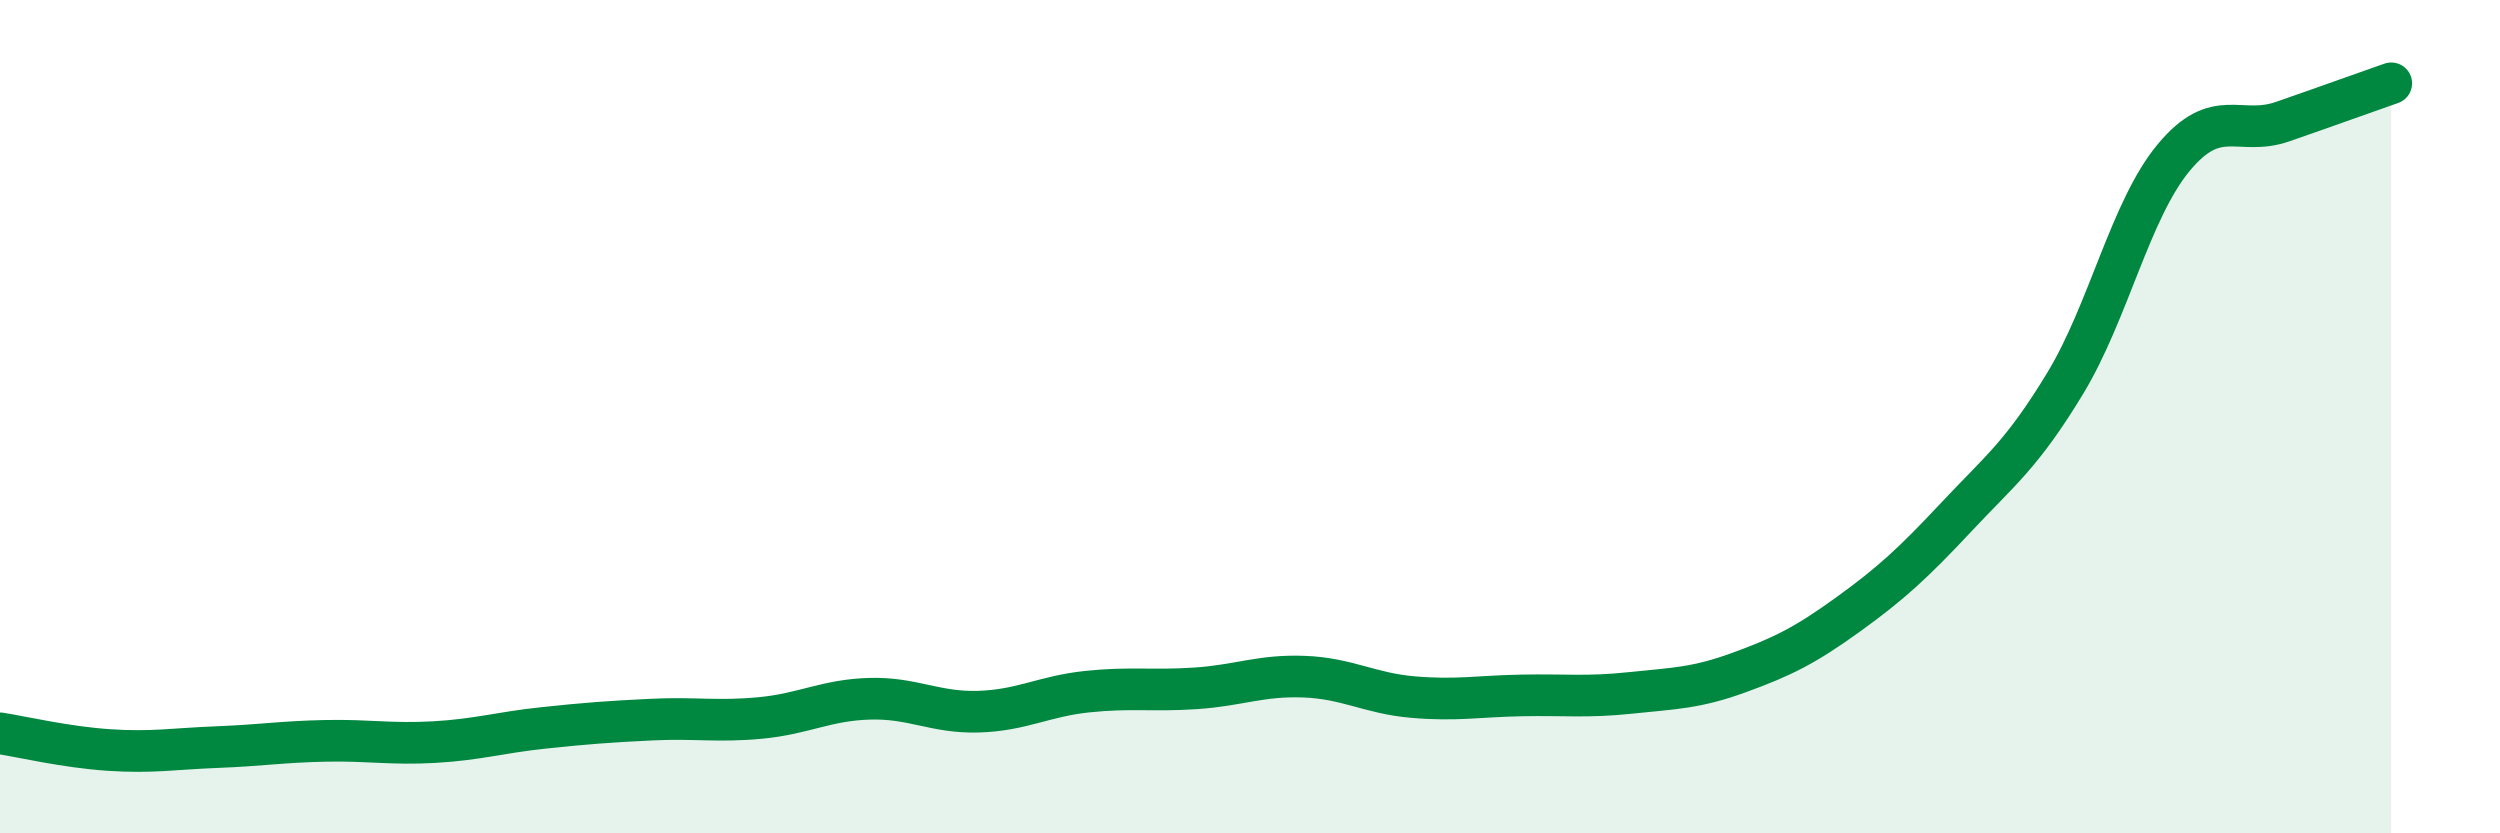
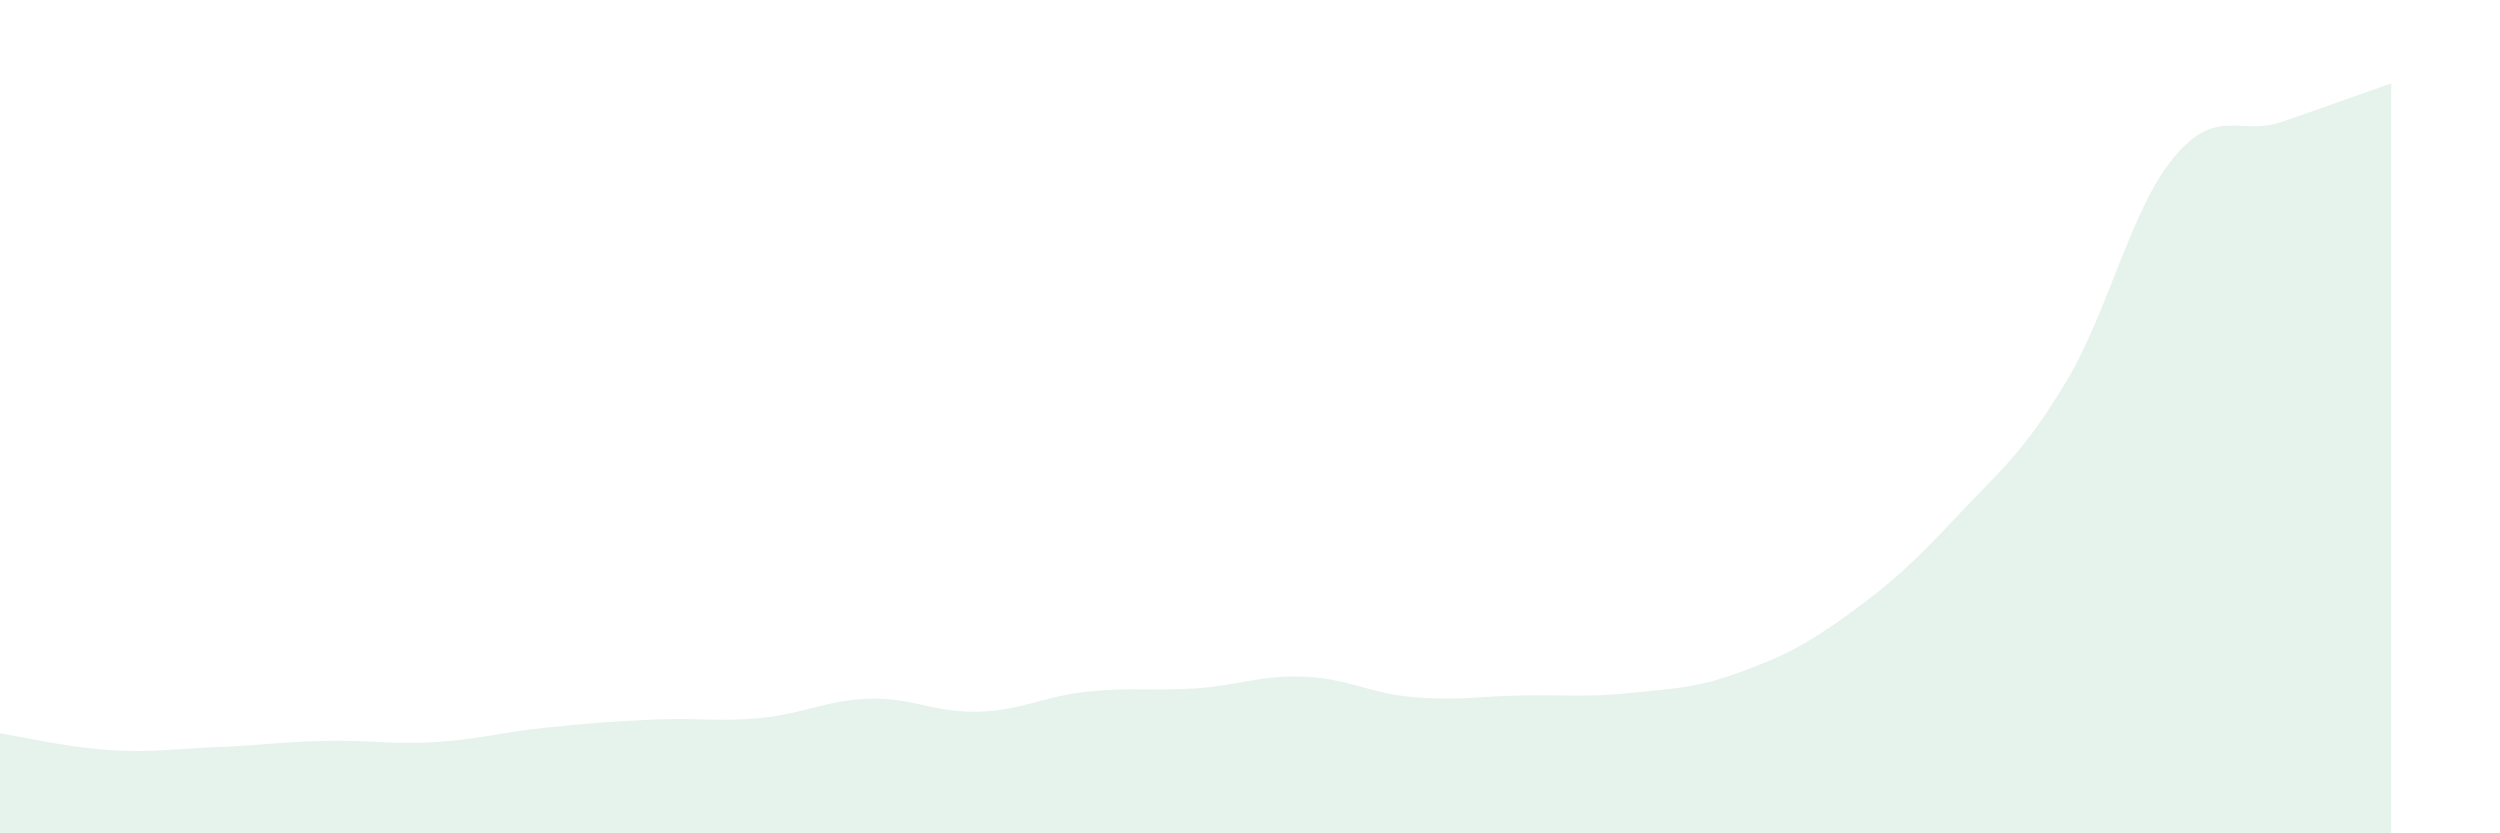
<svg xmlns="http://www.w3.org/2000/svg" width="60" height="20" viewBox="0 0 60 20">
  <path d="M 0,17.6 C 0.52,17.68 1.57,17.93 2.61,18 C 3.65,18.07 4.18,17.97 5.22,17.93 C 6.26,17.89 6.79,17.8 7.83,17.78 C 8.87,17.76 9.39,17.87 10.43,17.81 C 11.47,17.75 12,17.58 13.04,17.47 C 14.08,17.36 14.61,17.32 15.65,17.27 C 16.69,17.22 17.22,17.33 18.26,17.23 C 19.3,17.13 19.83,16.8 20.87,16.77 C 21.91,16.74 22.44,17.11 23.48,17.08 C 24.52,17.05 25.05,16.71 26.09,16.6 C 27.13,16.49 27.66,16.59 28.7,16.52 C 29.74,16.45 30.26,16.2 31.3,16.24 C 32.34,16.28 32.87,16.64 33.91,16.73 C 34.95,16.82 35.48,16.71 36.52,16.69 C 37.56,16.67 38.09,16.74 39.13,16.63 C 40.17,16.52 40.7,16.52 41.74,16.14 C 42.78,15.76 43.31,15.5 44.35,14.75 C 45.39,14 45.92,13.51 46.96,12.4 C 48,11.29 48.53,10.91 49.57,9.19 C 50.61,7.47 51.13,5.03 52.17,3.78 C 53.21,2.53 53.74,3.28 54.78,2.92 C 55.82,2.56 56.87,2.18 57.39,2L57.39 20L0 20Z" fill="#008740" opacity="0.1" stroke-linecap="round" stroke-linejoin="round" />
-   <path d="M 0,17.6 C 0.52,17.68 1.57,17.93 2.61,18 C 3.65,18.07 4.18,17.97 5.22,17.93 C 6.26,17.89 6.79,17.8 7.83,17.78 C 8.87,17.76 9.39,17.87 10.43,17.81 C 11.47,17.75 12,17.58 13.04,17.47 C 14.08,17.36 14.61,17.32 15.65,17.27 C 16.69,17.22 17.22,17.33 18.26,17.23 C 19.3,17.13 19.83,16.8 20.87,16.77 C 21.91,16.74 22.44,17.11 23.48,17.08 C 24.52,17.05 25.05,16.71 26.09,16.6 C 27.13,16.49 27.66,16.59 28.7,16.52 C 29.74,16.45 30.26,16.2 31.3,16.24 C 32.34,16.28 32.87,16.64 33.91,16.73 C 34.95,16.82 35.48,16.71 36.52,16.69 C 37.56,16.67 38.09,16.74 39.13,16.63 C 40.17,16.52 40.7,16.52 41.74,16.14 C 42.78,15.76 43.31,15.5 44.35,14.75 C 45.39,14 45.92,13.51 46.96,12.4 C 48,11.29 48.53,10.91 49.57,9.19 C 50.61,7.47 51.13,5.03 52.17,3.78 C 53.21,2.53 53.74,3.28 54.78,2.92 C 55.82,2.56 56.87,2.18 57.39,2" stroke="#008740" stroke-width="1" fill="none" stroke-linecap="round" stroke-linejoin="round" />
</svg>